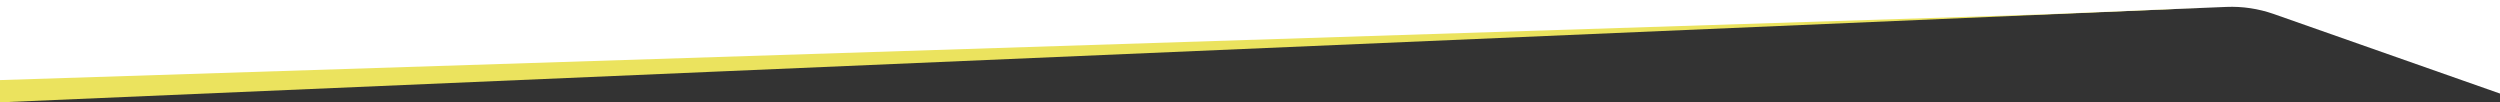
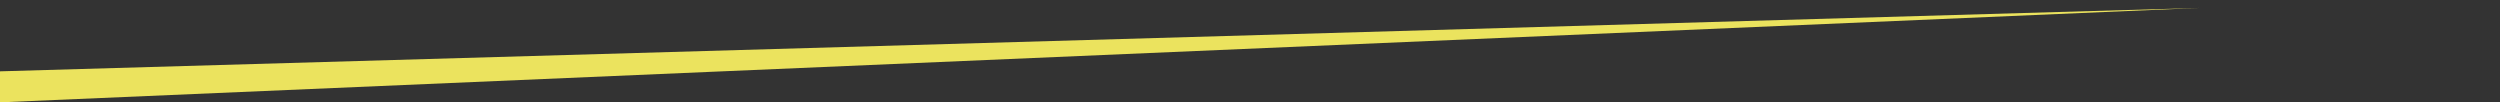
<svg xmlns="http://www.w3.org/2000/svg" version="1.1" id="Capa_1" x="0px" y="0px" viewBox="0 0 3000 122.8" style="enable-background:new 0 0 3000 122.8;" xml:space="preserve">
  <rect x="0" y="0" width="3000" height="122.8" fill="#333333" stroke="none" />
  <style type="text/css">
	.st0{fill:#EBE35E;}
	.st1{fill:#FFFFFF;}
</style>
  <g>
    <polygon class="st0" points="0,122.8 2639.7,9.5 0,85.6  " />
-     <path class="st1" d="M0,0l0,96.1l2455.3-79l216.4-8.8c19.2-0.8,38.3,2.1,56.5,8.4l271.9,95.6V0H0z" />
  </g>
</svg>